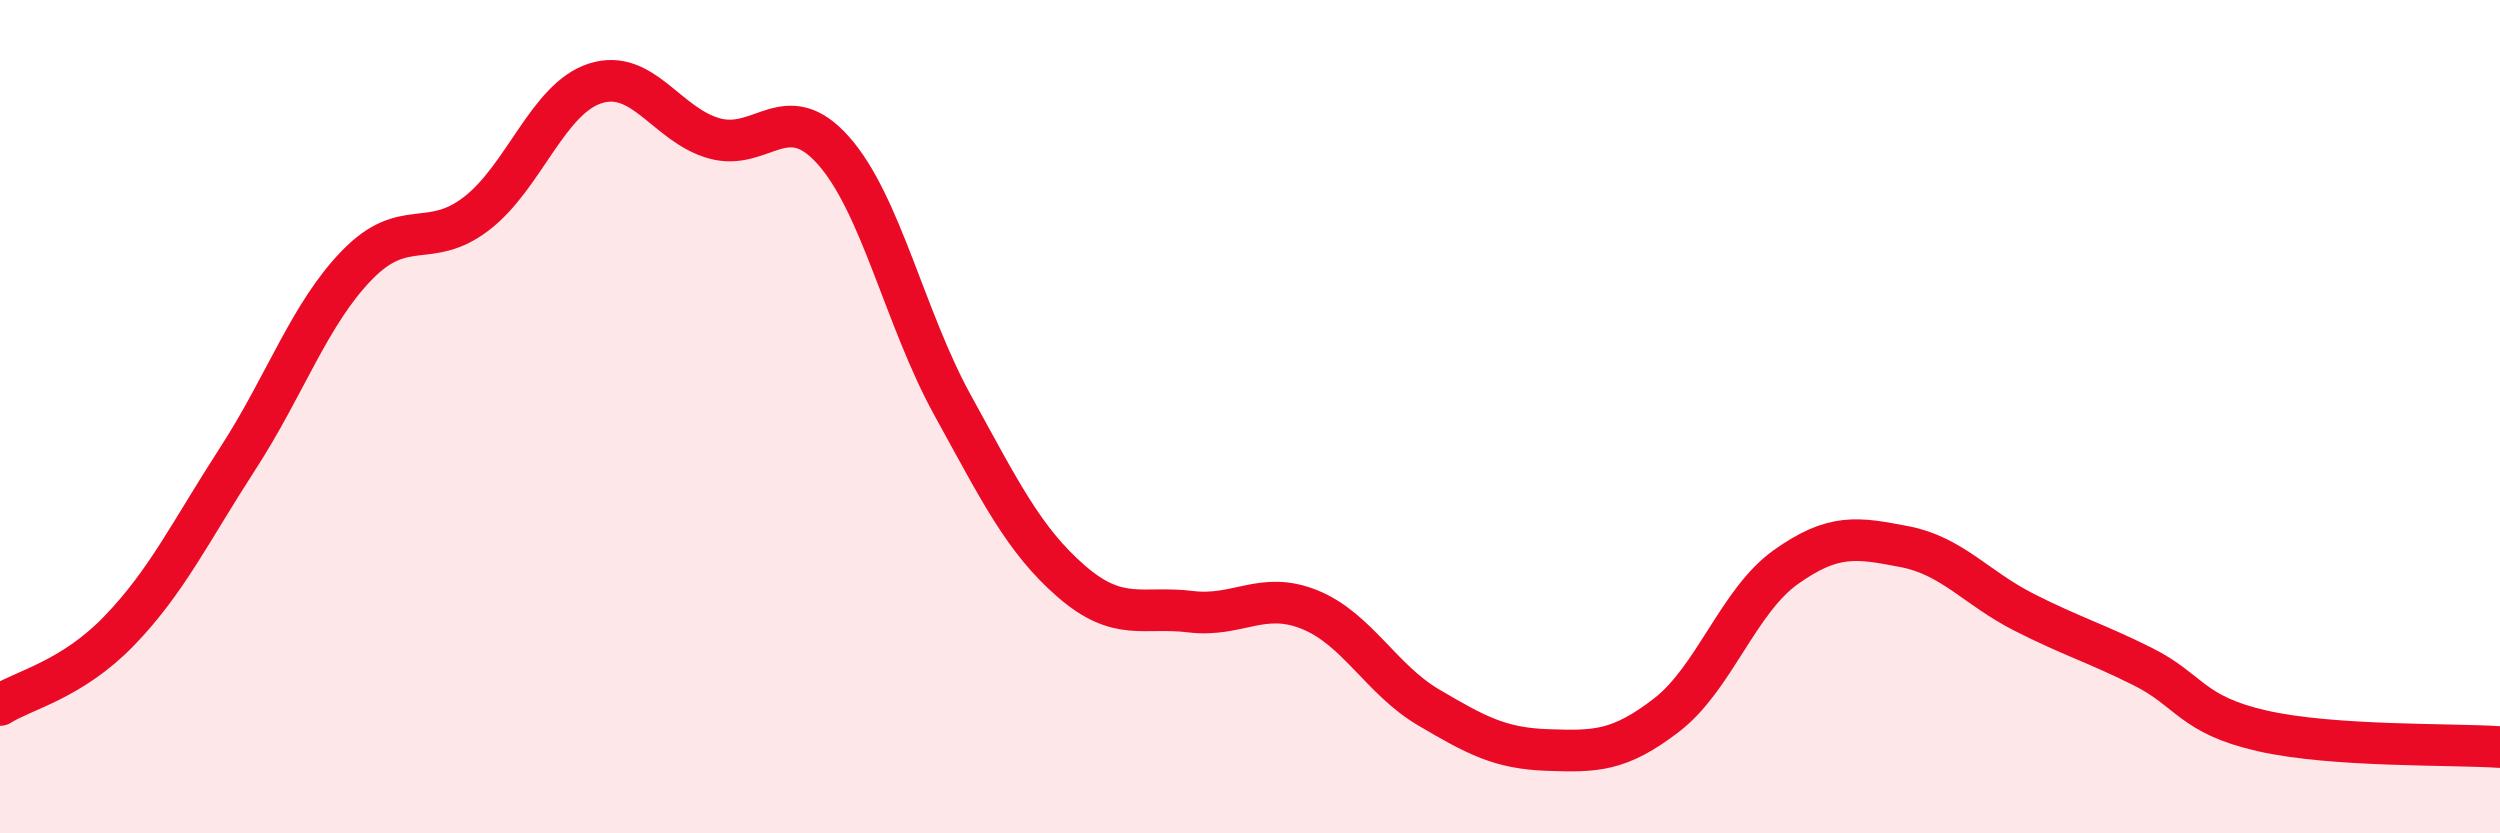
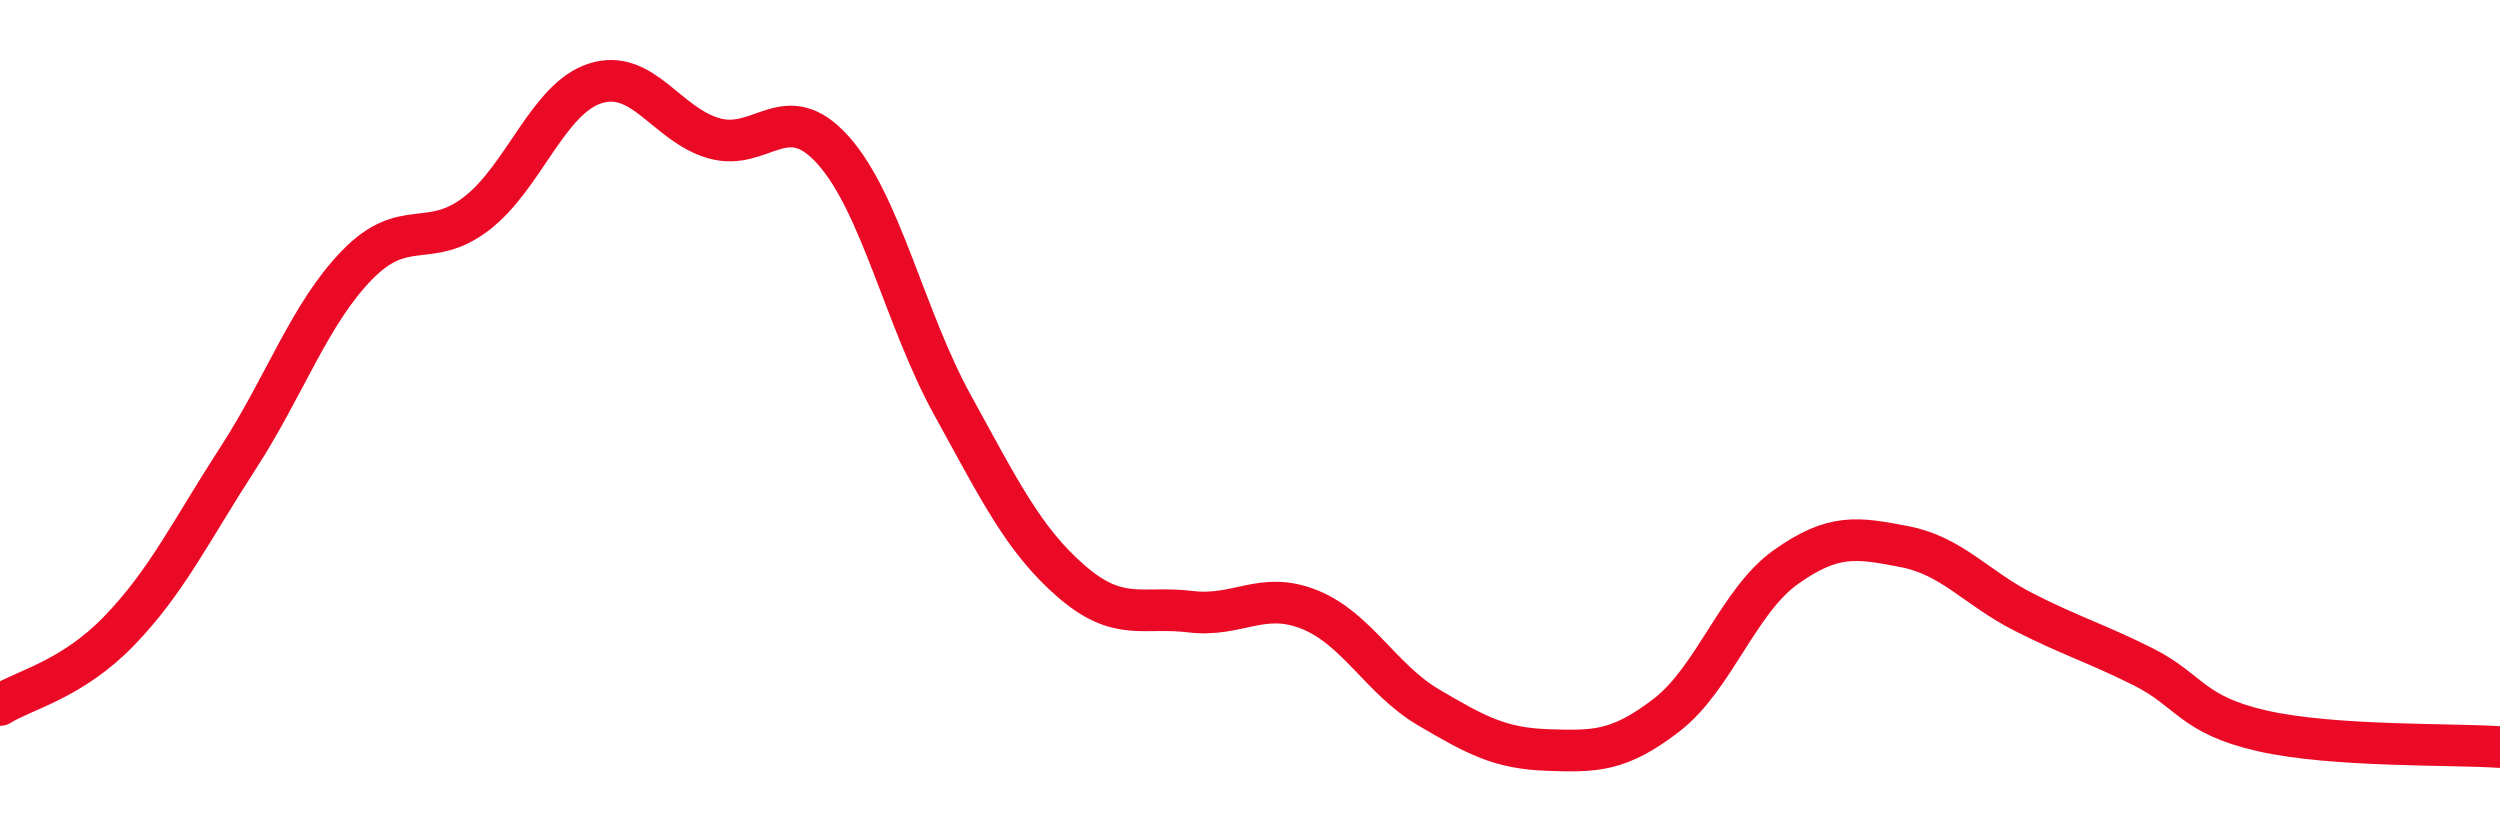
<svg xmlns="http://www.w3.org/2000/svg" width="60" height="20" viewBox="0 0 60 20">
-   <path d="M 0,16.92 C 0.57,16.56 1.72,16.32 2.86,15.14 C 4,13.96 4.57,12.76 5.71,11 C 6.85,9.24 7.43,7.53 8.57,6.36 C 9.71,5.19 10.29,6 11.43,5.13 C 12.57,4.26 13.15,2.36 14.29,2 C 15.43,1.64 16,3 17.14,3.32 C 18.28,3.64 18.86,2.33 20,3.61 C 21.14,4.89 21.72,7.65 22.86,9.72 C 24,11.79 24.57,12.96 25.71,13.95 C 26.85,14.94 27.43,14.54 28.57,14.68 C 29.71,14.82 30.29,14.17 31.43,14.63 C 32.57,15.09 33.15,16.31 34.29,16.98 C 35.43,17.65 36,17.96 37.14,18 C 38.28,18.04 38.86,18.04 40,17.16 C 41.14,16.28 41.72,14.42 42.86,13.61 C 44,12.8 44.57,12.9 45.71,13.12 C 46.85,13.34 47.43,14.11 48.57,14.69 C 49.71,15.27 50.29,15.43 51.43,16 C 52.57,16.57 52.58,17.15 54.29,17.54 C 56,17.93 58.86,17.85 60,17.93L60 20L0 20Z" fill="#EB0A25" opacity="0.1" stroke-linecap="round" stroke-linejoin="round" />
  <path d="M 0,16.92 C 0.57,16.56 1.72,16.32 2.86,15.14 C 4,13.96 4.57,12.76 5.71,11 C 6.85,9.24 7.43,7.53 8.57,6.36 C 9.71,5.19 10.29,6 11.43,5.13 C 12.57,4.26 13.15,2.36 14.29,2 C 15.43,1.64 16,3 17.14,3.32 C 18.28,3.64 18.86,2.33 20,3.61 C 21.14,4.89 21.72,7.65 22.86,9.72 C 24,11.79 24.57,12.96 25.71,13.95 C 26.85,14.94 27.43,14.54 28.57,14.68 C 29.71,14.82 30.29,14.17 31.43,14.63 C 32.57,15.09 33.15,16.31 34.29,16.98 C 35.43,17.65 36,17.96 37.14,18 C 38.28,18.04 38.86,18.04 40,17.16 C 41.14,16.28 41.72,14.42 42.86,13.61 C 44,12.8 44.57,12.9 45.71,13.12 C 46.85,13.34 47.43,14.11 48.57,14.69 C 49.71,15.27 50.29,15.43 51.43,16 C 52.57,16.57 52.58,17.15 54.29,17.54 C 56,17.93 58.86,17.85 60,17.93" stroke="#EB0A25" stroke-width="1" fill="none" stroke-linecap="round" stroke-linejoin="round" />
</svg>